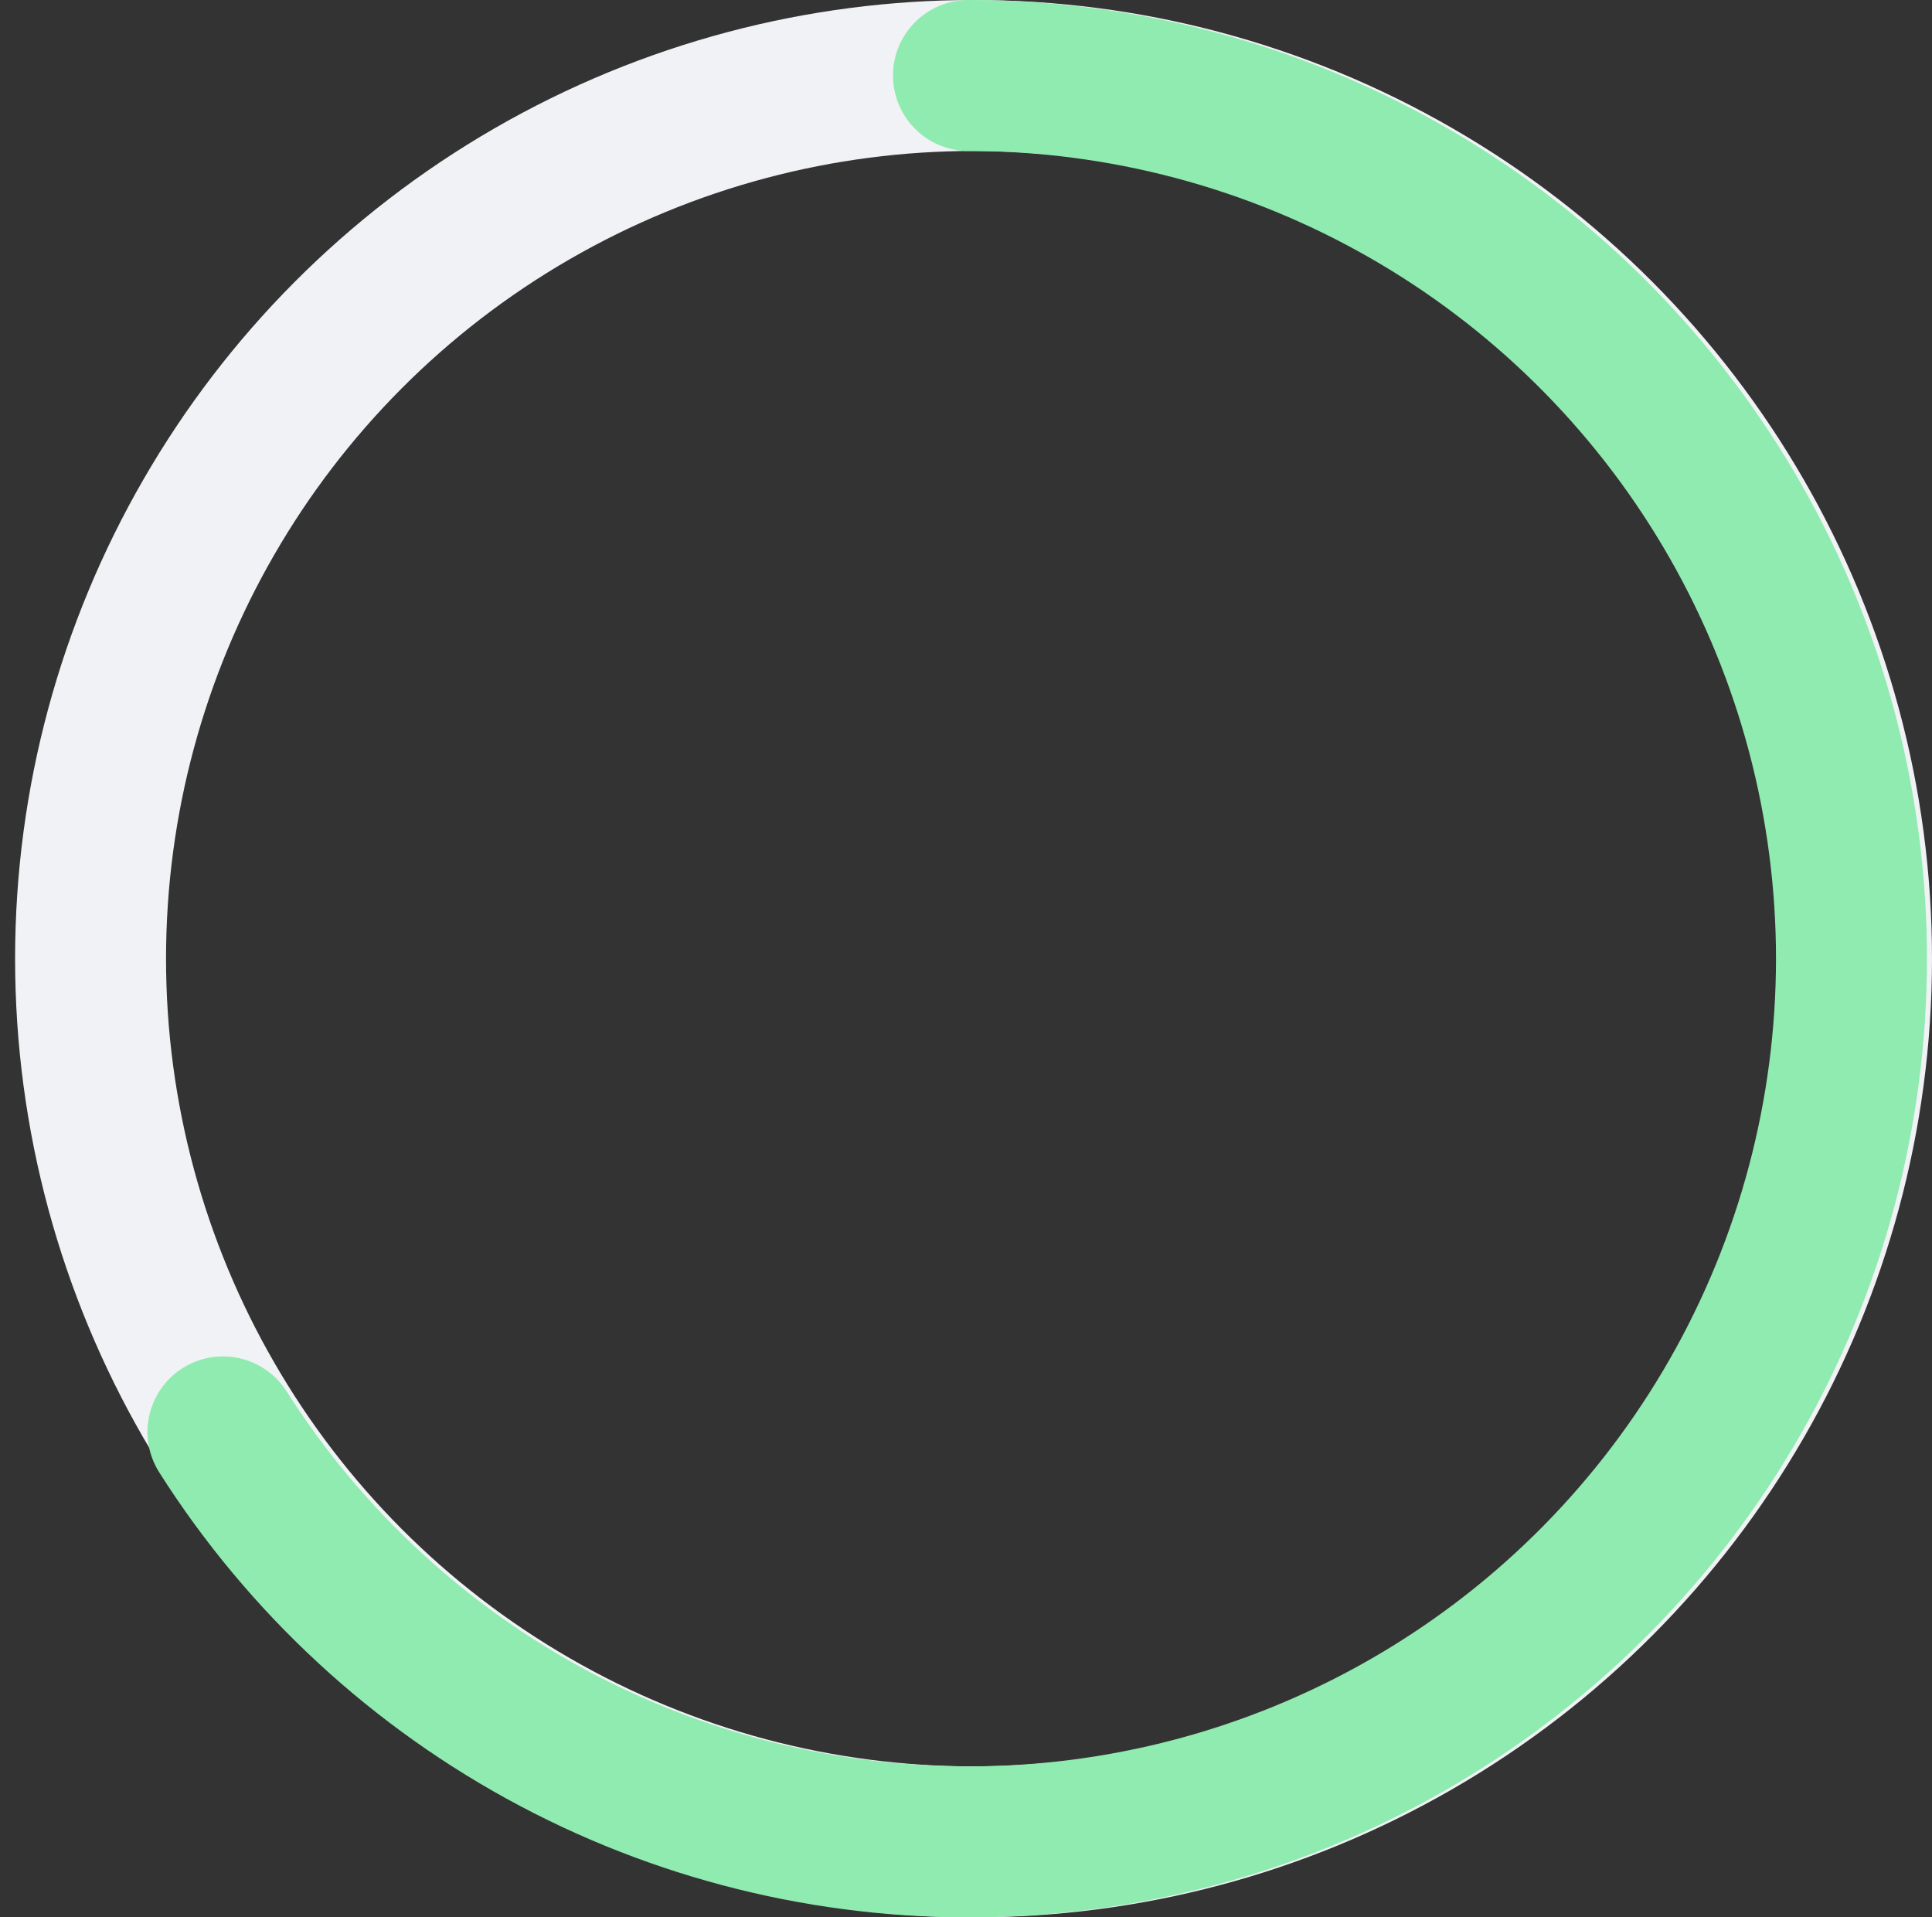
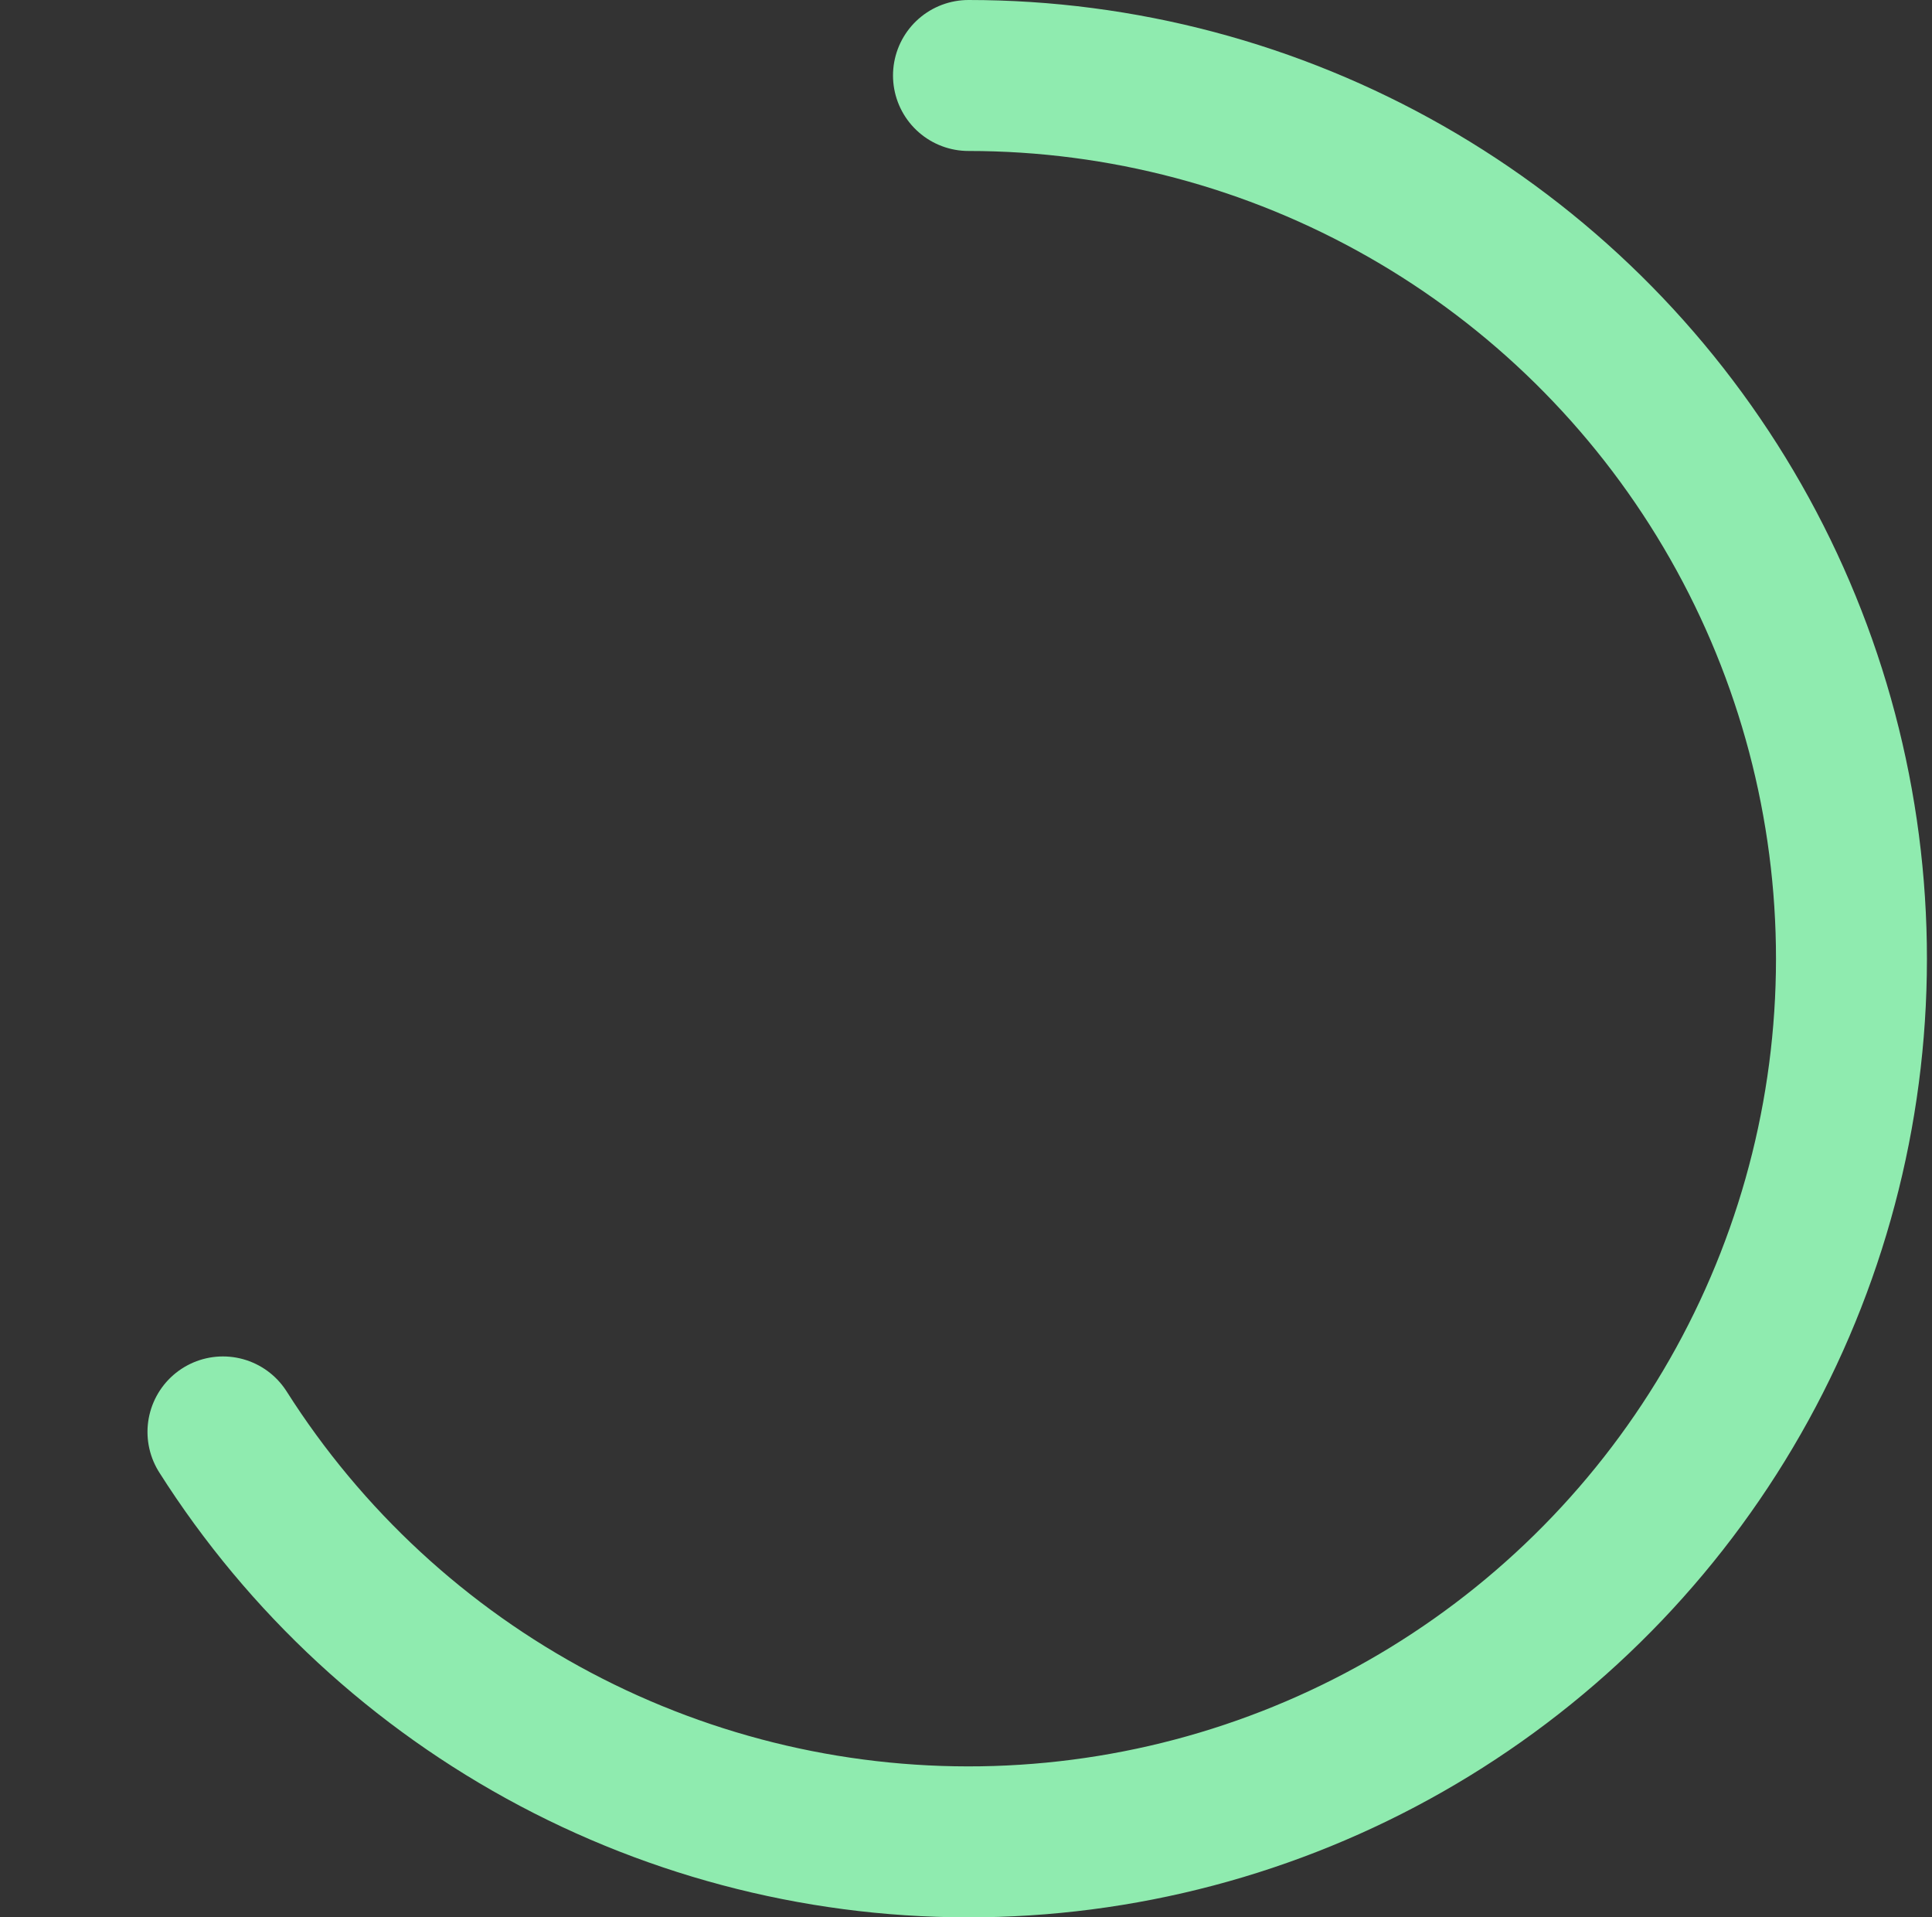
<svg xmlns="http://www.w3.org/2000/svg" width="128" height="127" viewBox="0 0 128 127" fill="none">
  <rect x="0" y="0" width="128" height="127" fill="#333333" stroke="none" />
-   <circle cx="64.5" cy="63.5" r="58.5" stroke="#F0F2F5" stroke-width="10" />
  <path d="M64.164 5C74.329 5 84.319 7.649 93.148 12.685C101.978 17.721 109.343 24.972 114.517 33.721C119.692 42.471 122.497 52.417 122.657 62.581C122.817 72.745 120.325 82.775 115.428 91.683C110.531 100.59 103.397 108.068 94.73 113.379C86.063 118.691 76.162 121.652 66.002 121.971C55.842 122.29 45.774 119.957 36.79 115.2C27.807 110.444 20.218 103.429 14.771 94.846" stroke="#8FEBAF" stroke-width="10" stroke-linecap="round" />
</svg>